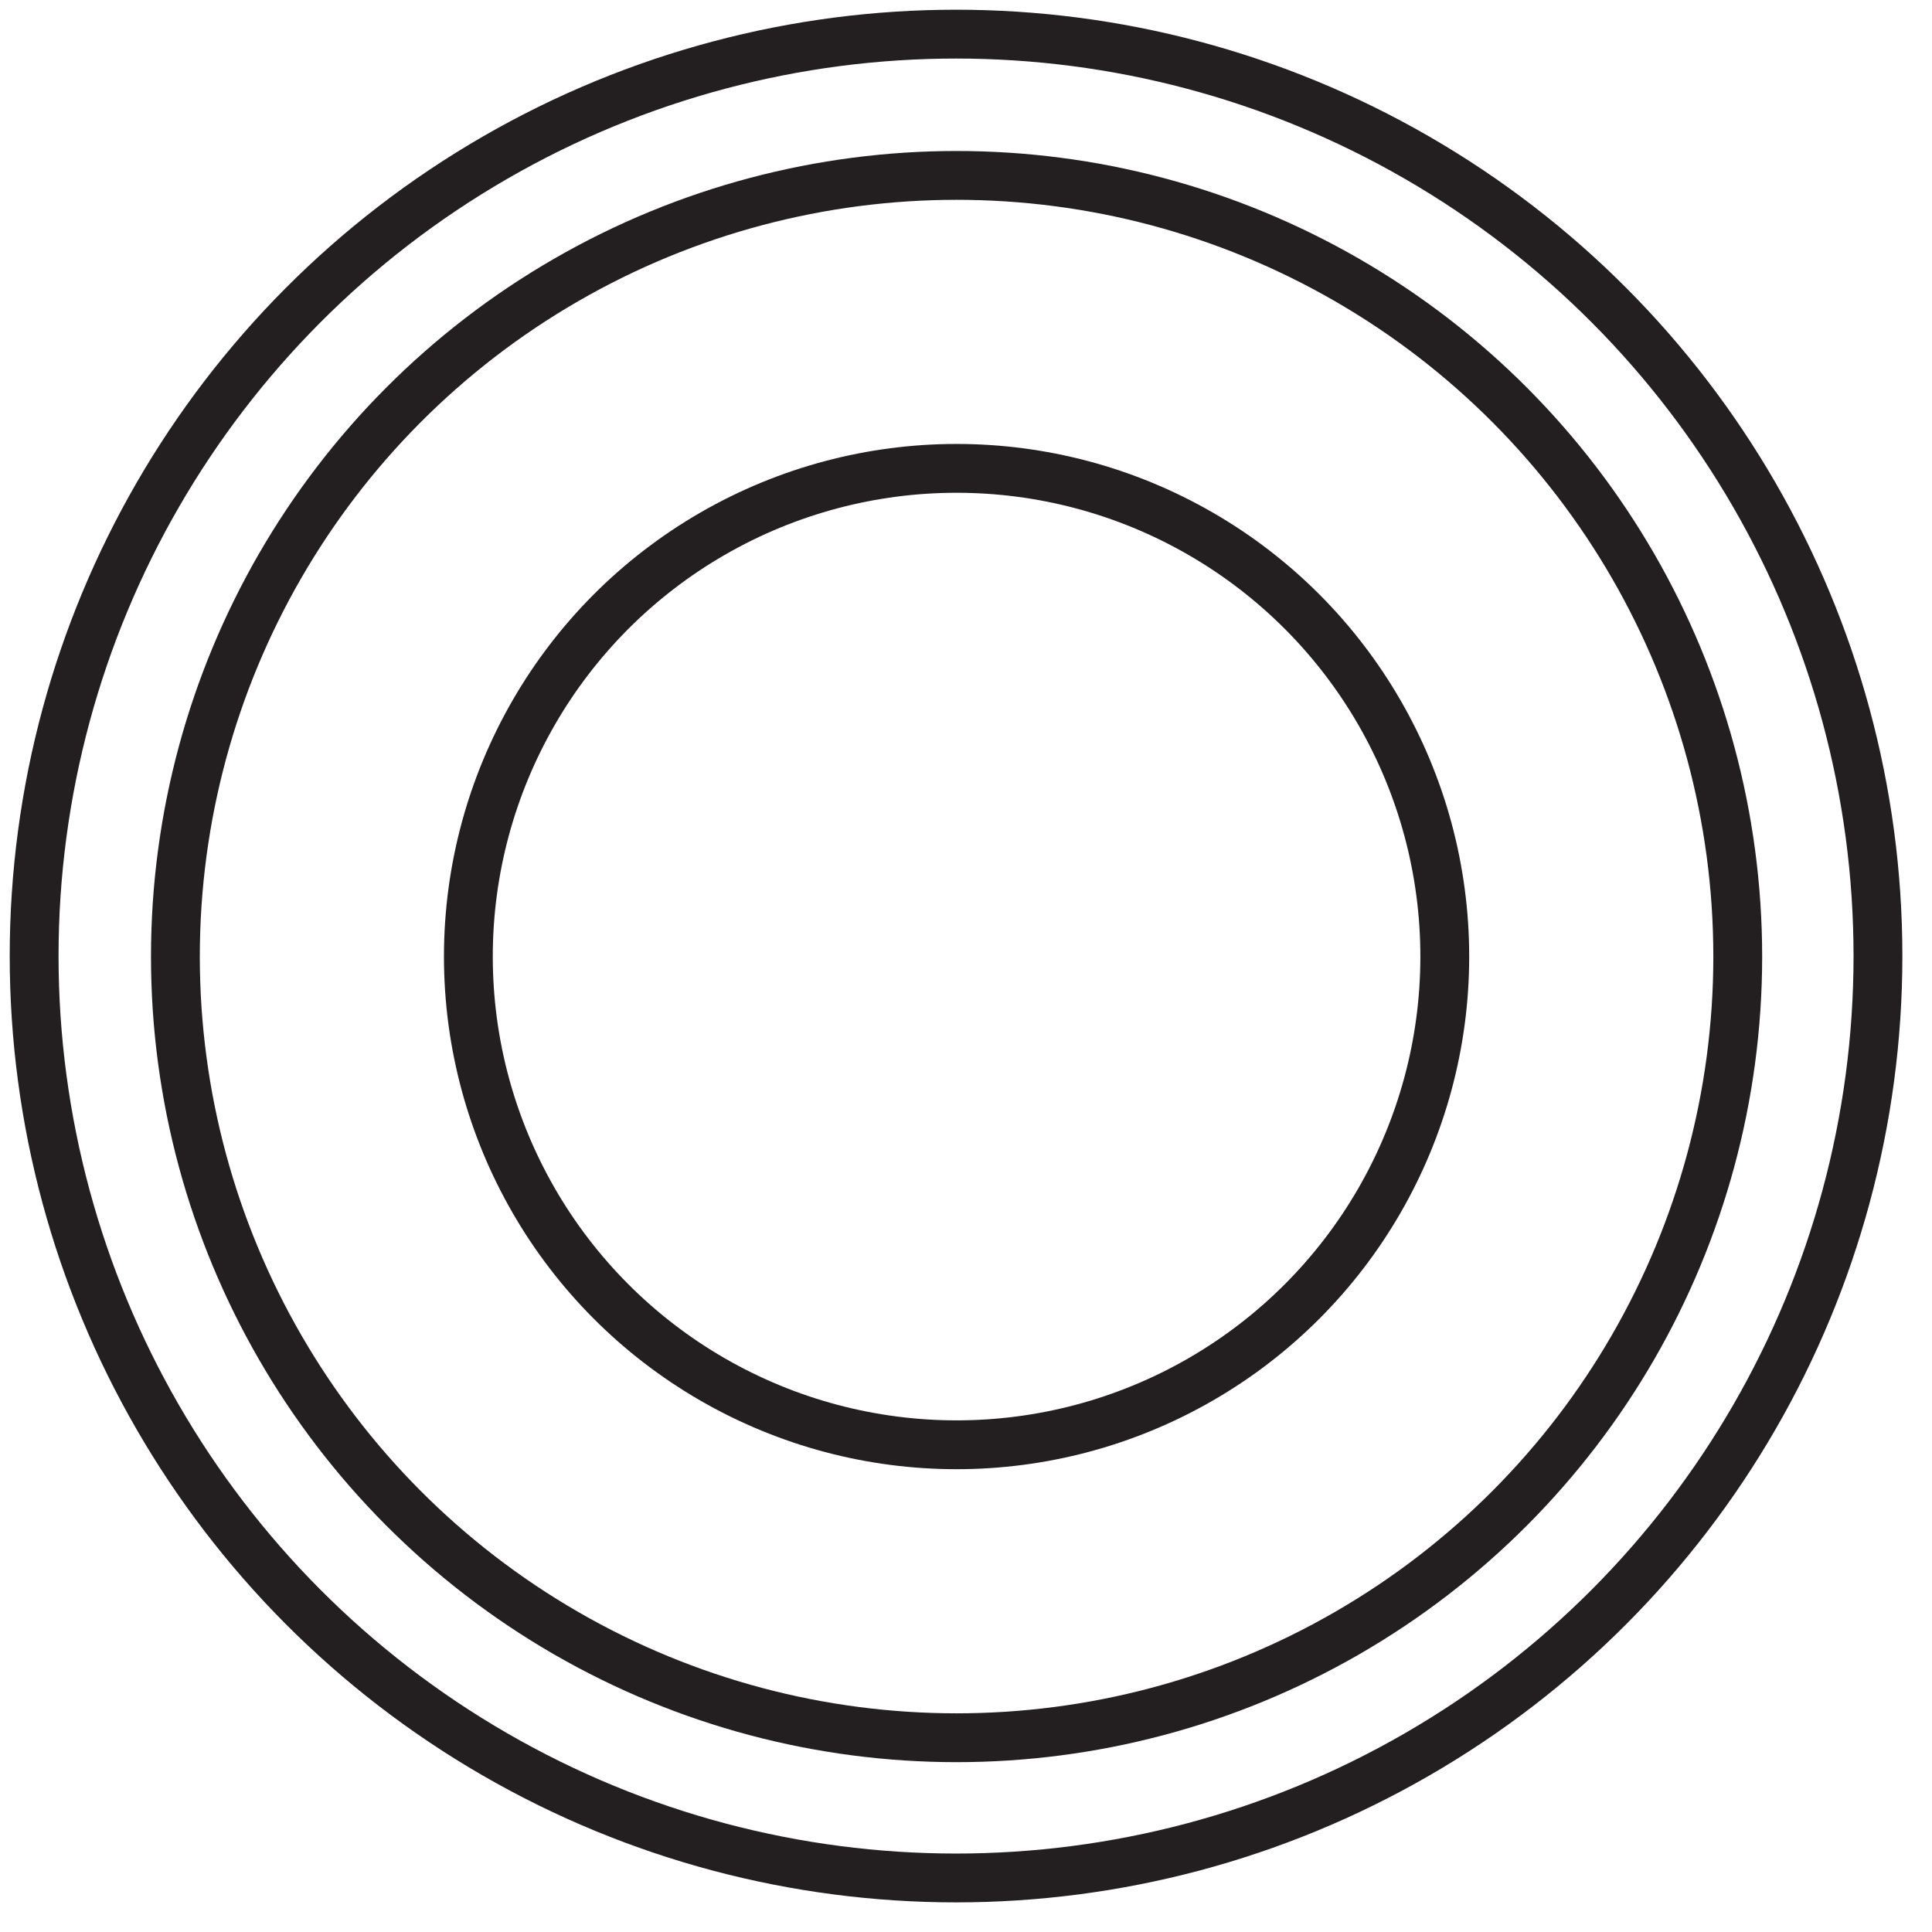
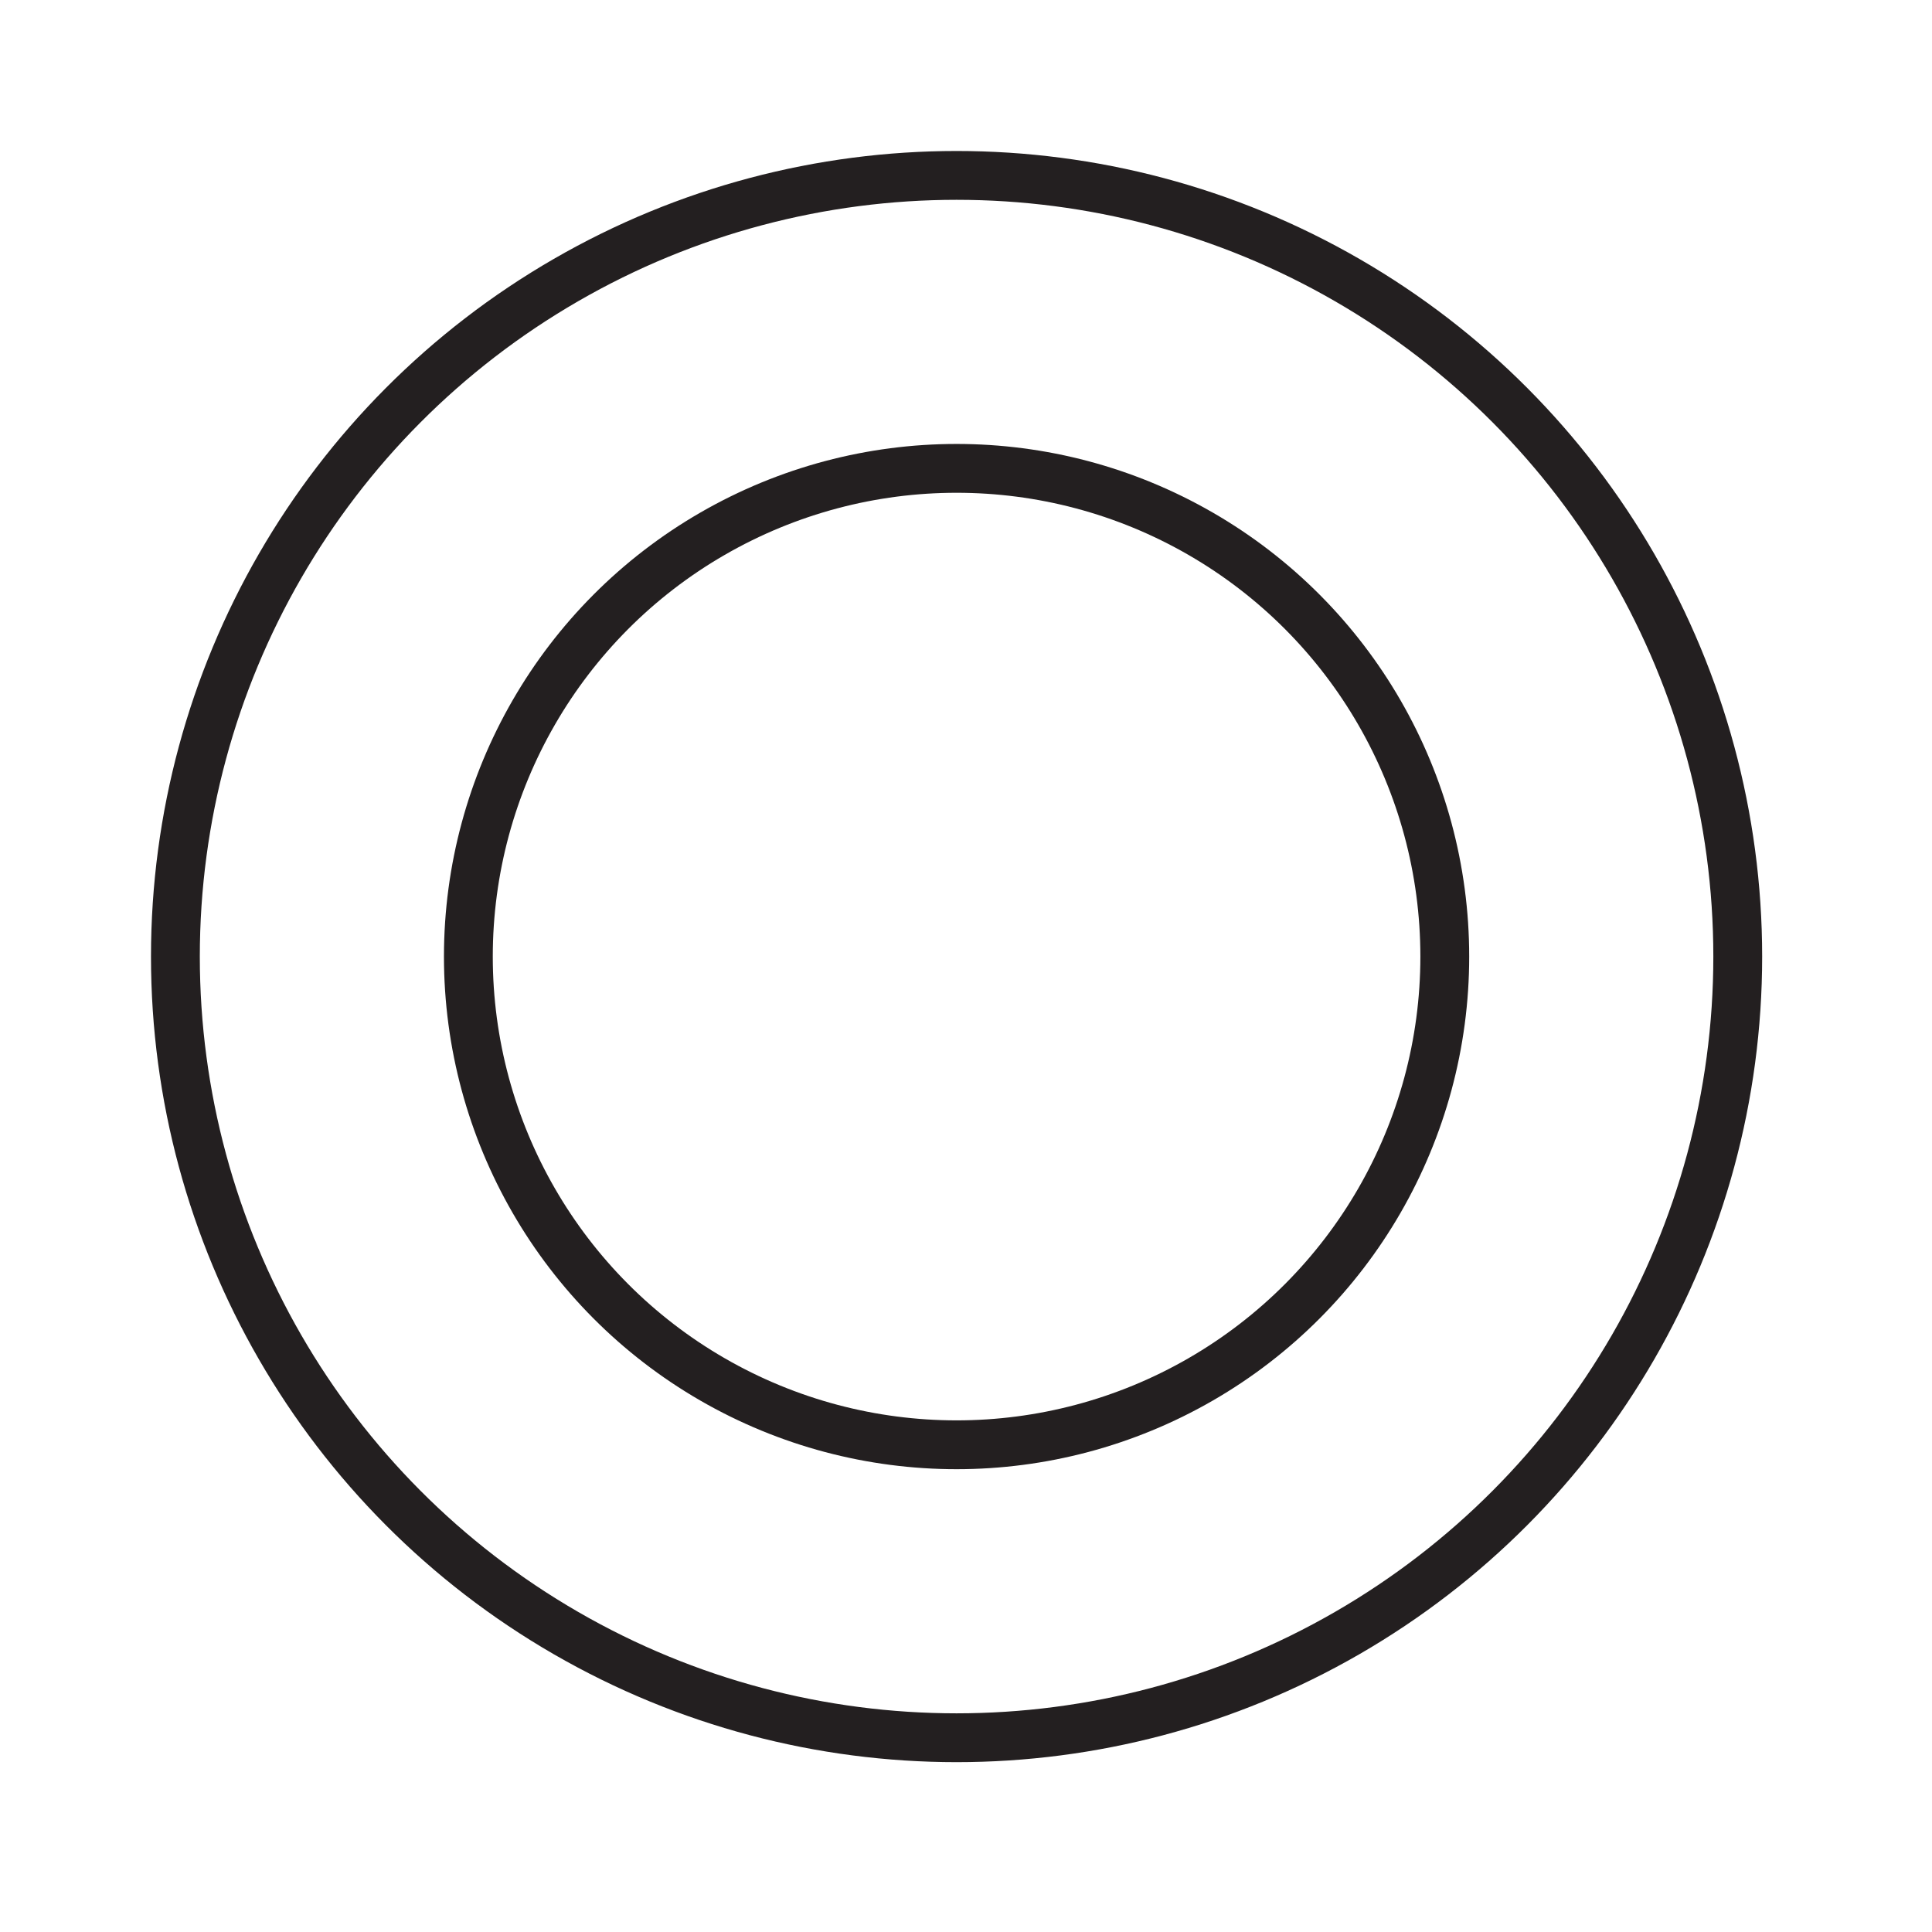
<svg xmlns="http://www.w3.org/2000/svg" fill="none" height="100%" overflow="visible" preserveAspectRatio="none" style="display: block;" viewBox="0 0 33 33" width="100%">
  <g id="Circles Frame">
-     <circle cx="16.33" cy="16.33" id="Boundary Circle" r="15.747" stroke="#231F20" stroke-width="0.834" />
    <circle cx="16.339" cy="16.339" id="Boundary Circle_2" r="8.339" stroke="#231F20" stroke-width="0.834" />
    <circle cx="16.339" cy="16.339" id="Boundary Circle_3" r="13.343" stroke="#231F20" stroke-width="0.834" />
  </g>
</svg>